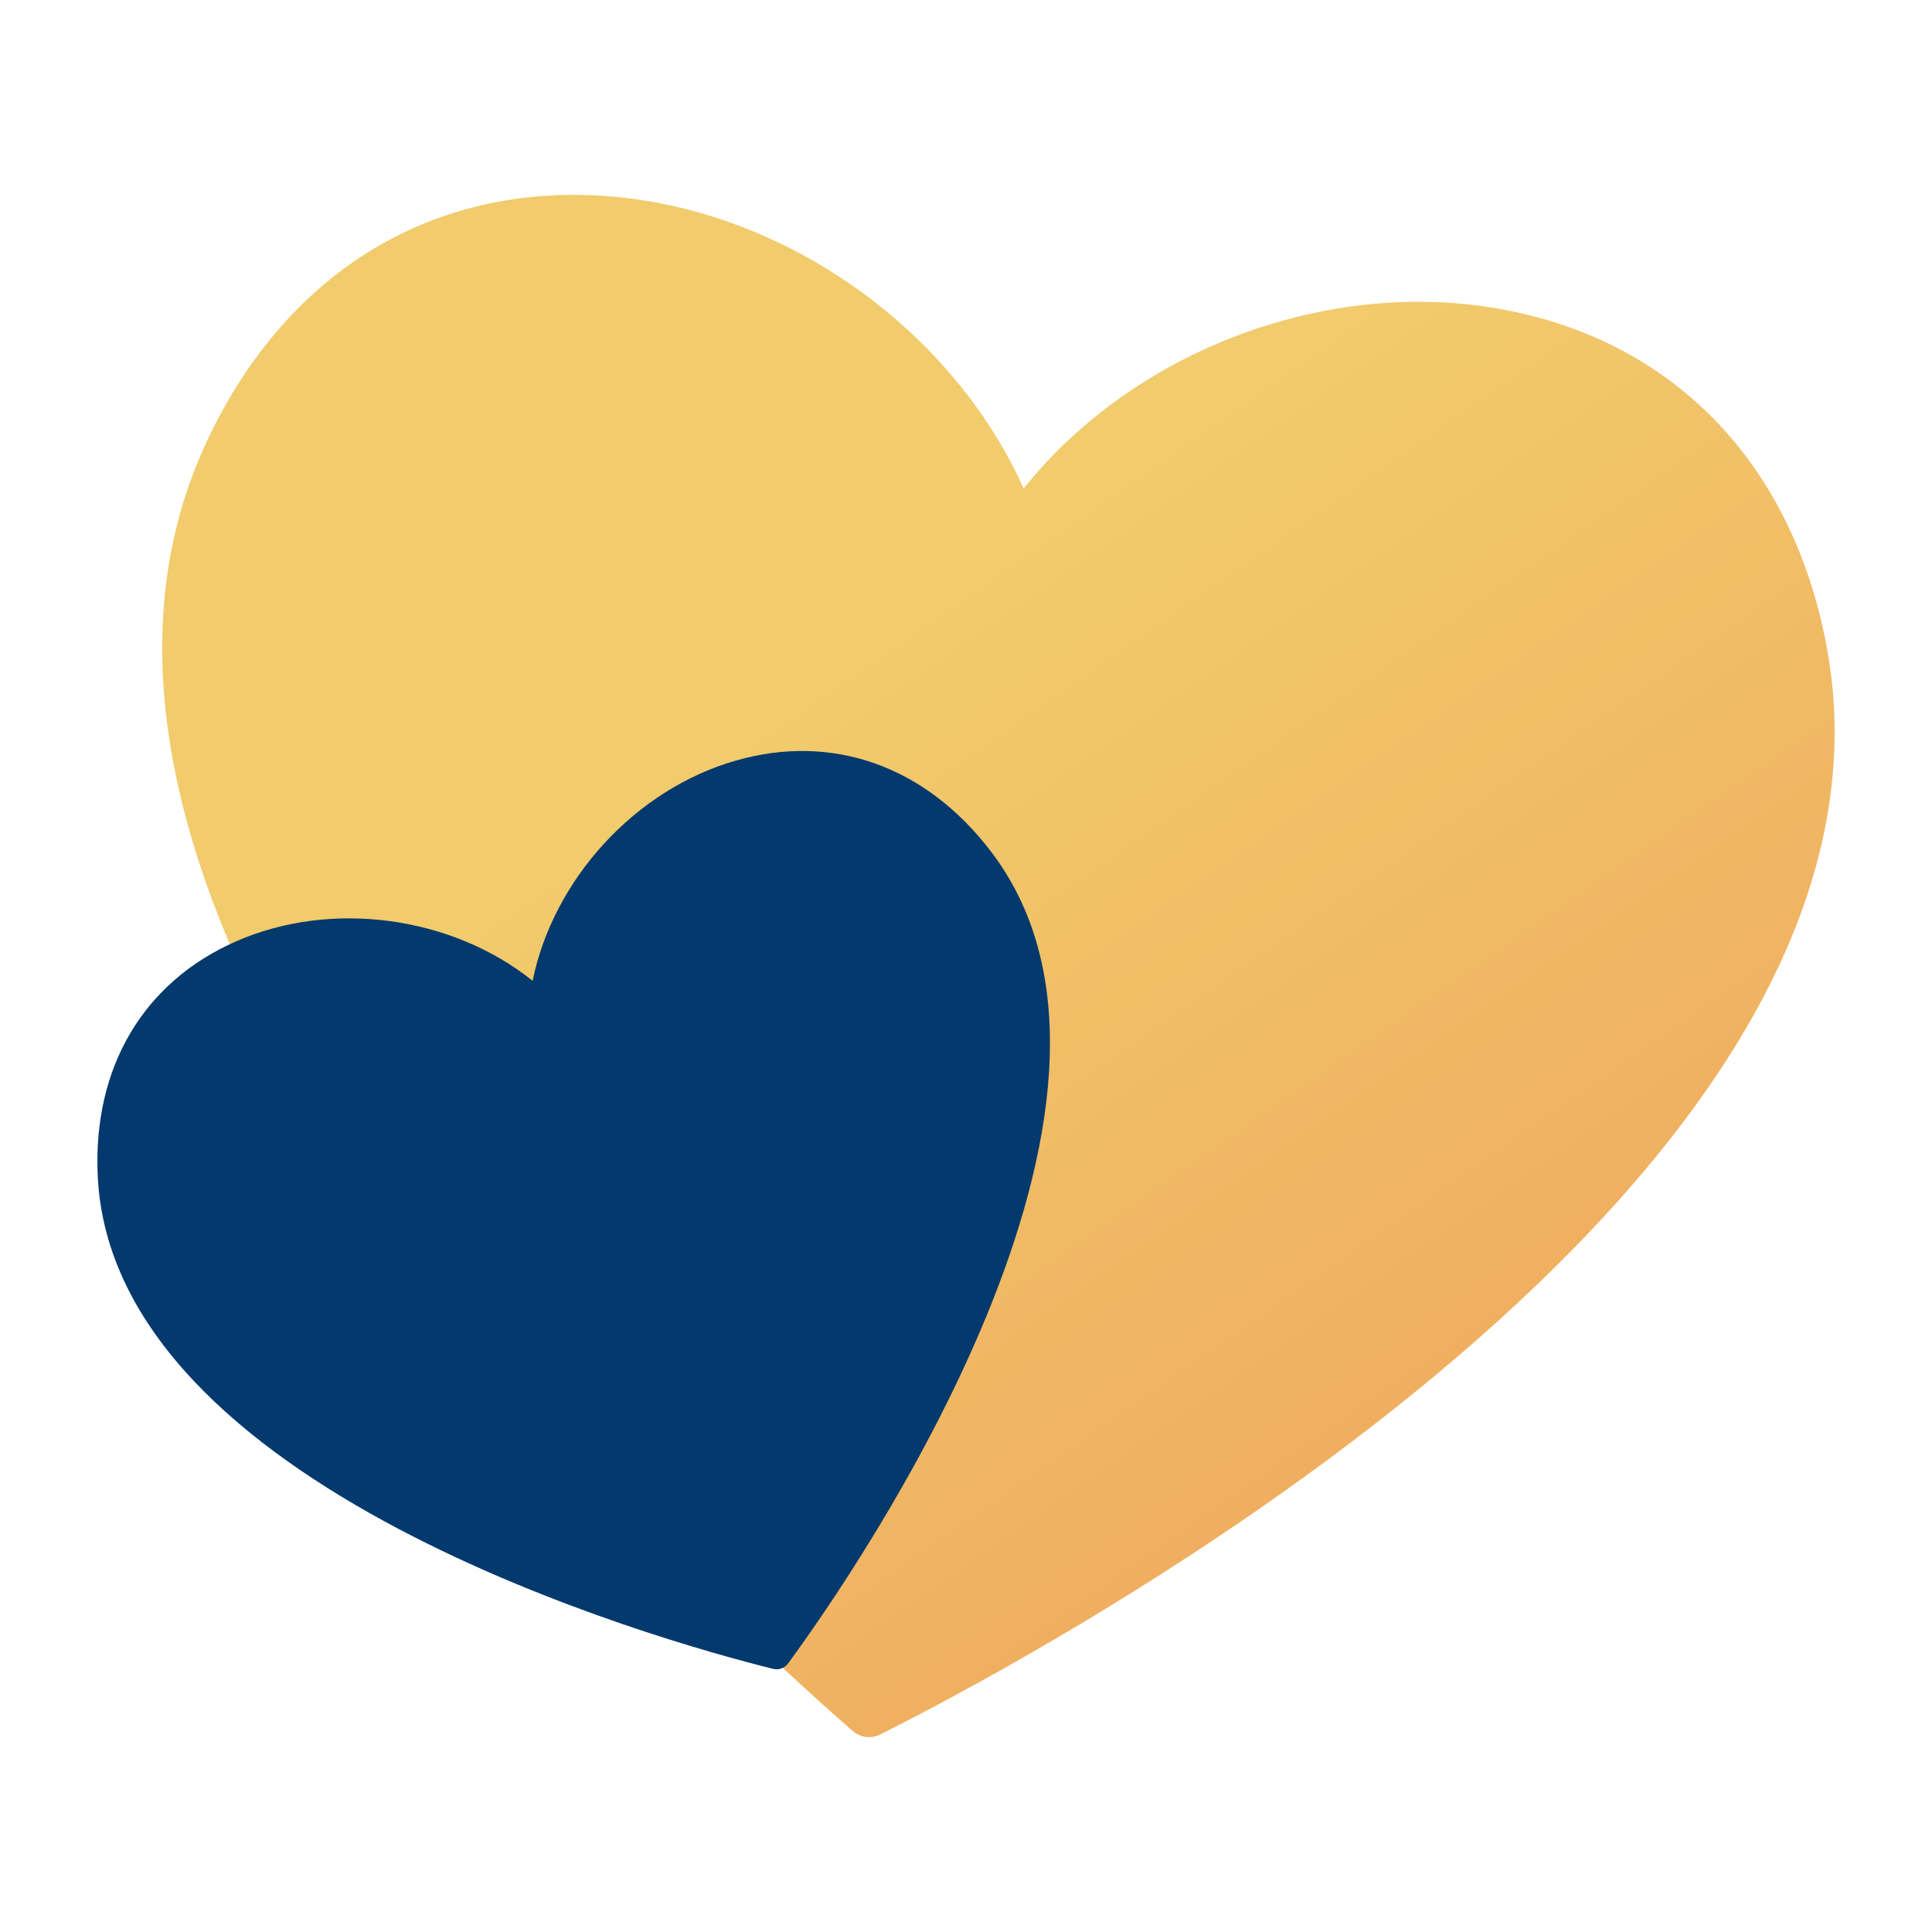
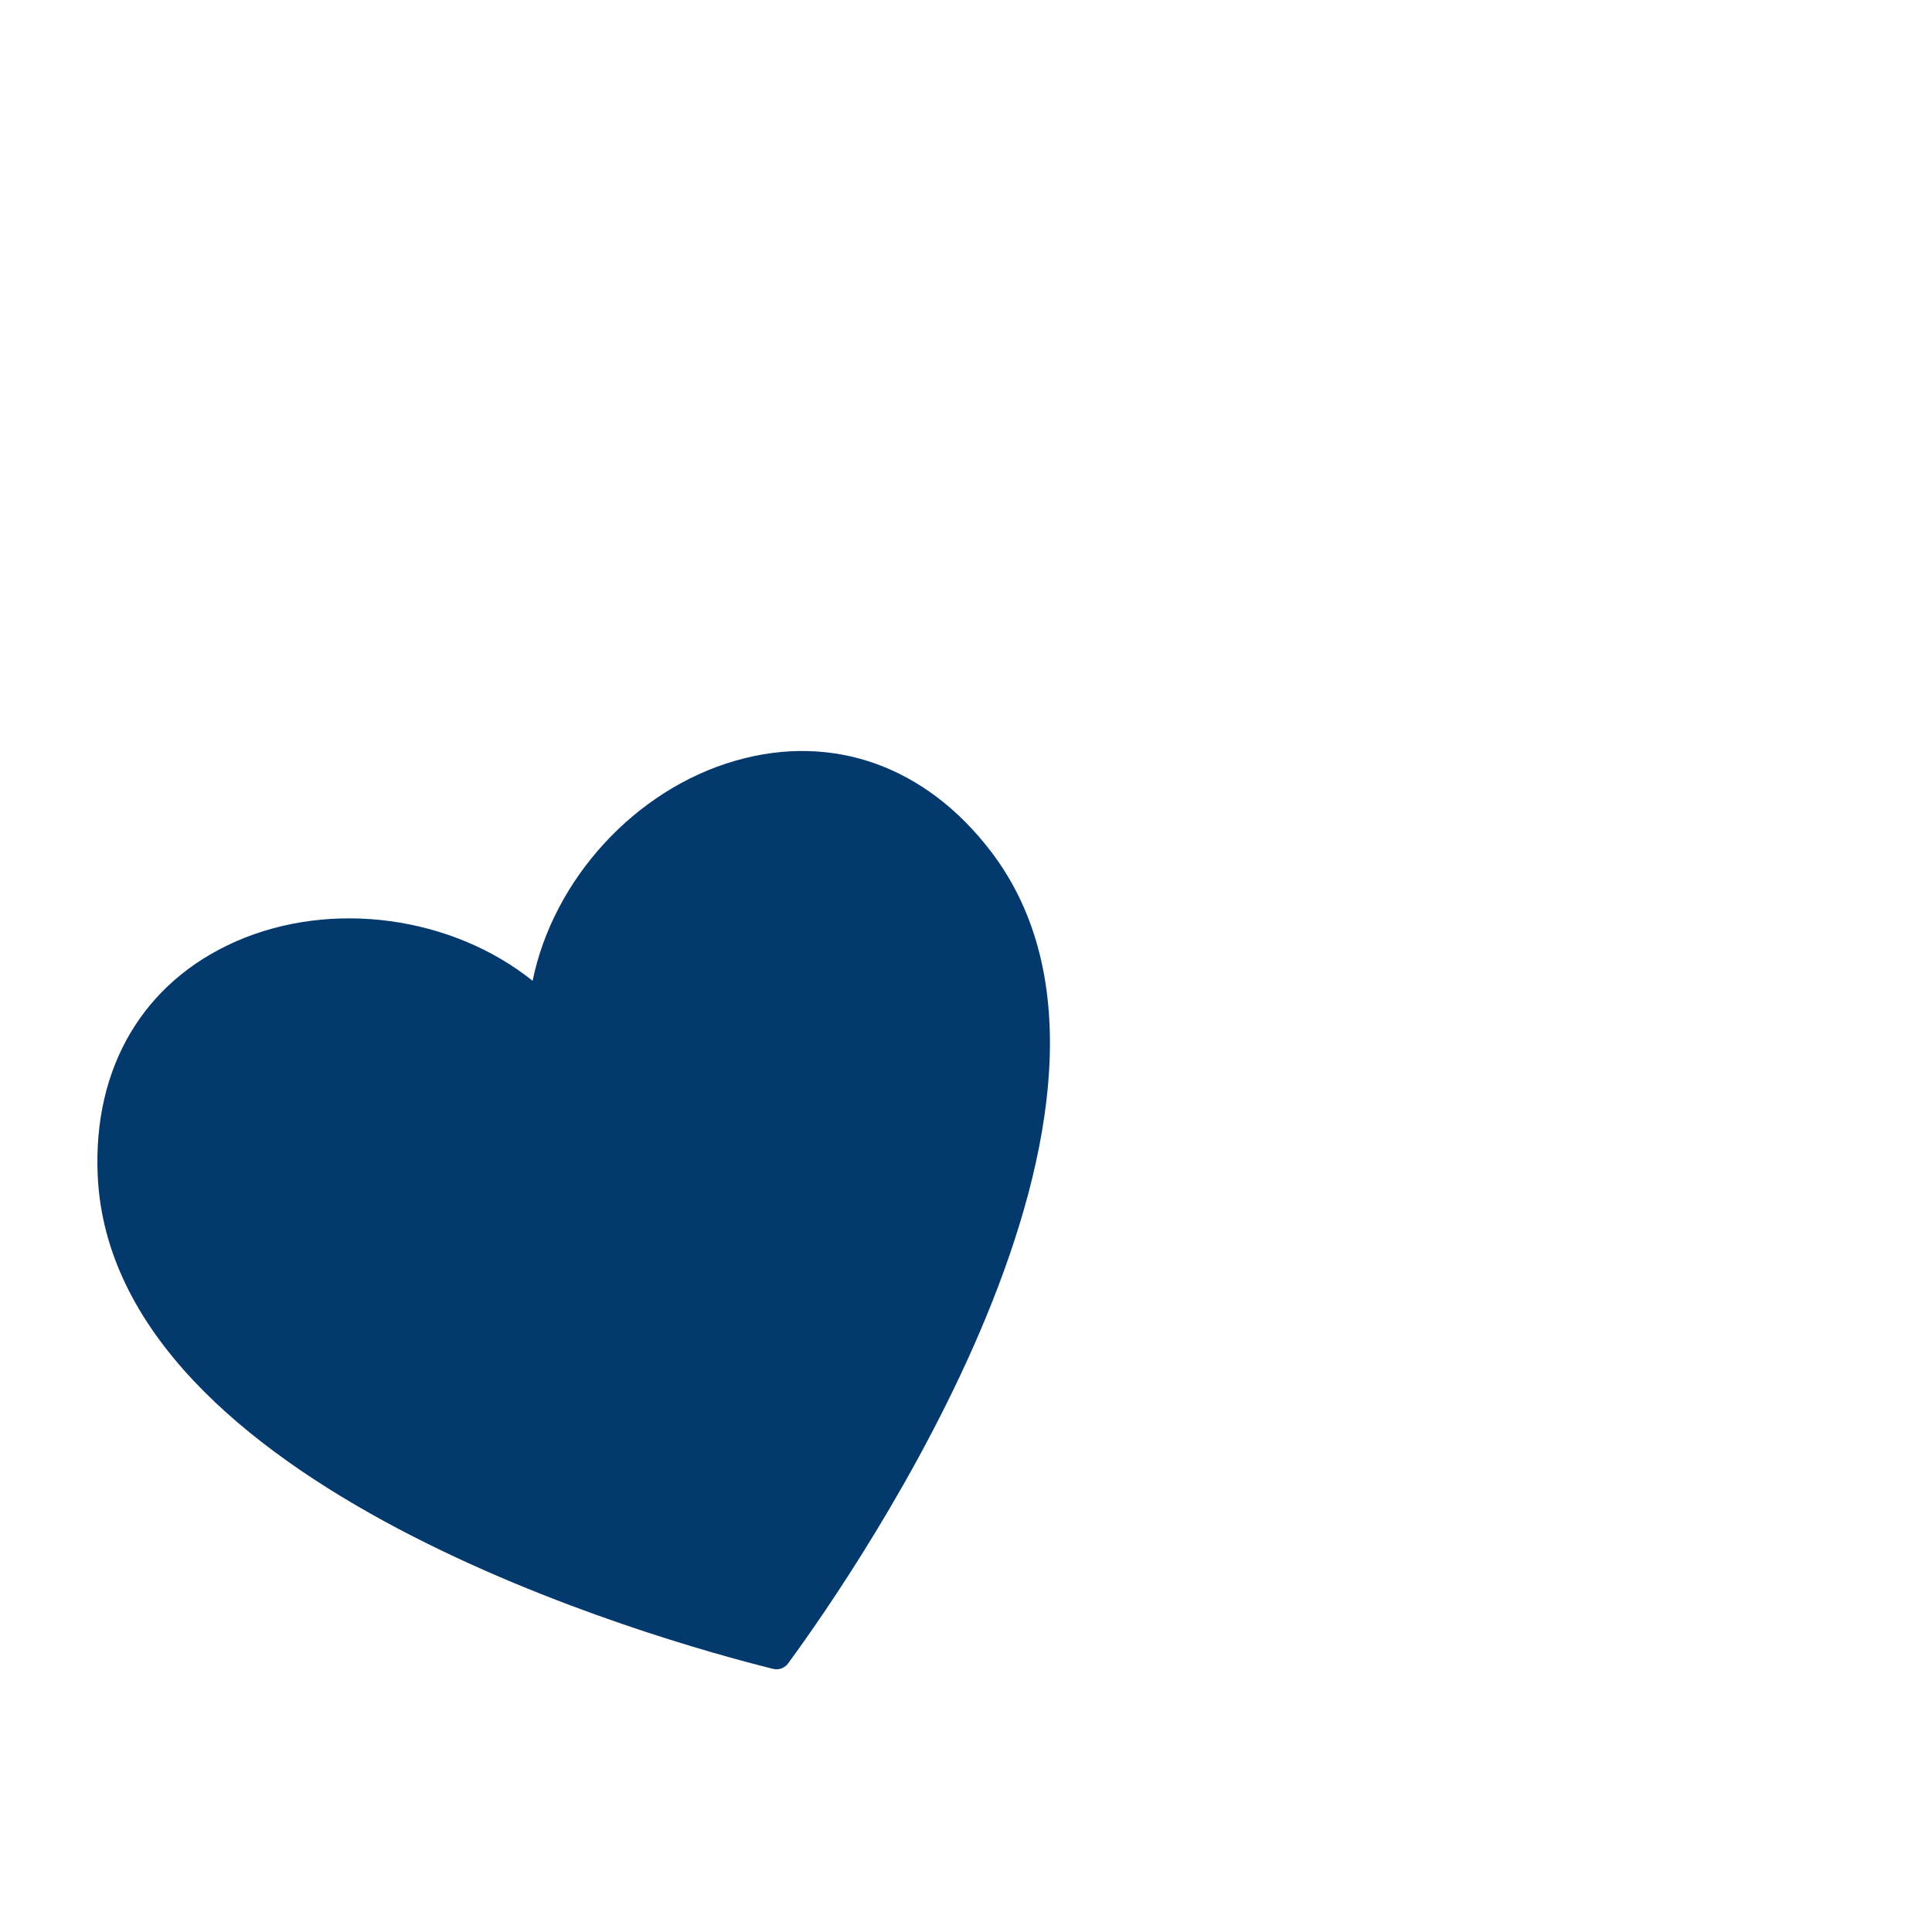
<svg xmlns="http://www.w3.org/2000/svg" id="Layer_1" viewBox="0 0 500 500">
  <defs>
    <style>.cls-1{fill:url(#linear-gradient);}.cls-2{fill:#04396d;}</style>
    <linearGradient id="linear-gradient" x1="382.32" y1="369.5" x2="42.58" y2="-117.96" gradientUnits="userSpaceOnUse">
      <stop offset="0" stop-color="#f0ad5f" />
      <stop offset=".43" stop-color="#f1cb6c" />
    </linearGradient>
  </defs>
-   <path class="cls-1" d="M224.11,449.52c-1.24-.16-2.43-.67-3.41-1.53l-.54-.47C182.07,414.28-5.02,242.09,53.07,115.22c19.99-43.65,57.2-67.19,102.11-64.59,46.6,2.7,90.88,33.86,109.74,75.79,28.7-35.92,79.34-55.1,125.14-46.12,44.14,8.64,74.34,40.7,82.84,87.94h0c24.72,137.34-199.3,257.61-244.47,280.32l-.64.32c-1.16.59-2.45.79-3.68.64Z" />
  <path class="cls-2" d="M202.24,431.79c-.68.25-1.43.29-2.17.11l-.4-.1c-28.5-7.11-170.87-46.69-174.39-127.7-1.21-27.87,11.81-49.9,35.73-60.44,24.83-10.93,55.98-6.53,76.83,10.17,5.34-26.18,26.46-49.5,52.54-56.98,25.12-7.21,49.23,1.38,66.13,23.58h0c49.14,64.51-34.94,186.02-52.3,209.72l-.25.34c-.45.61-1.06,1.06-1.74,1.3Z" />
</svg>